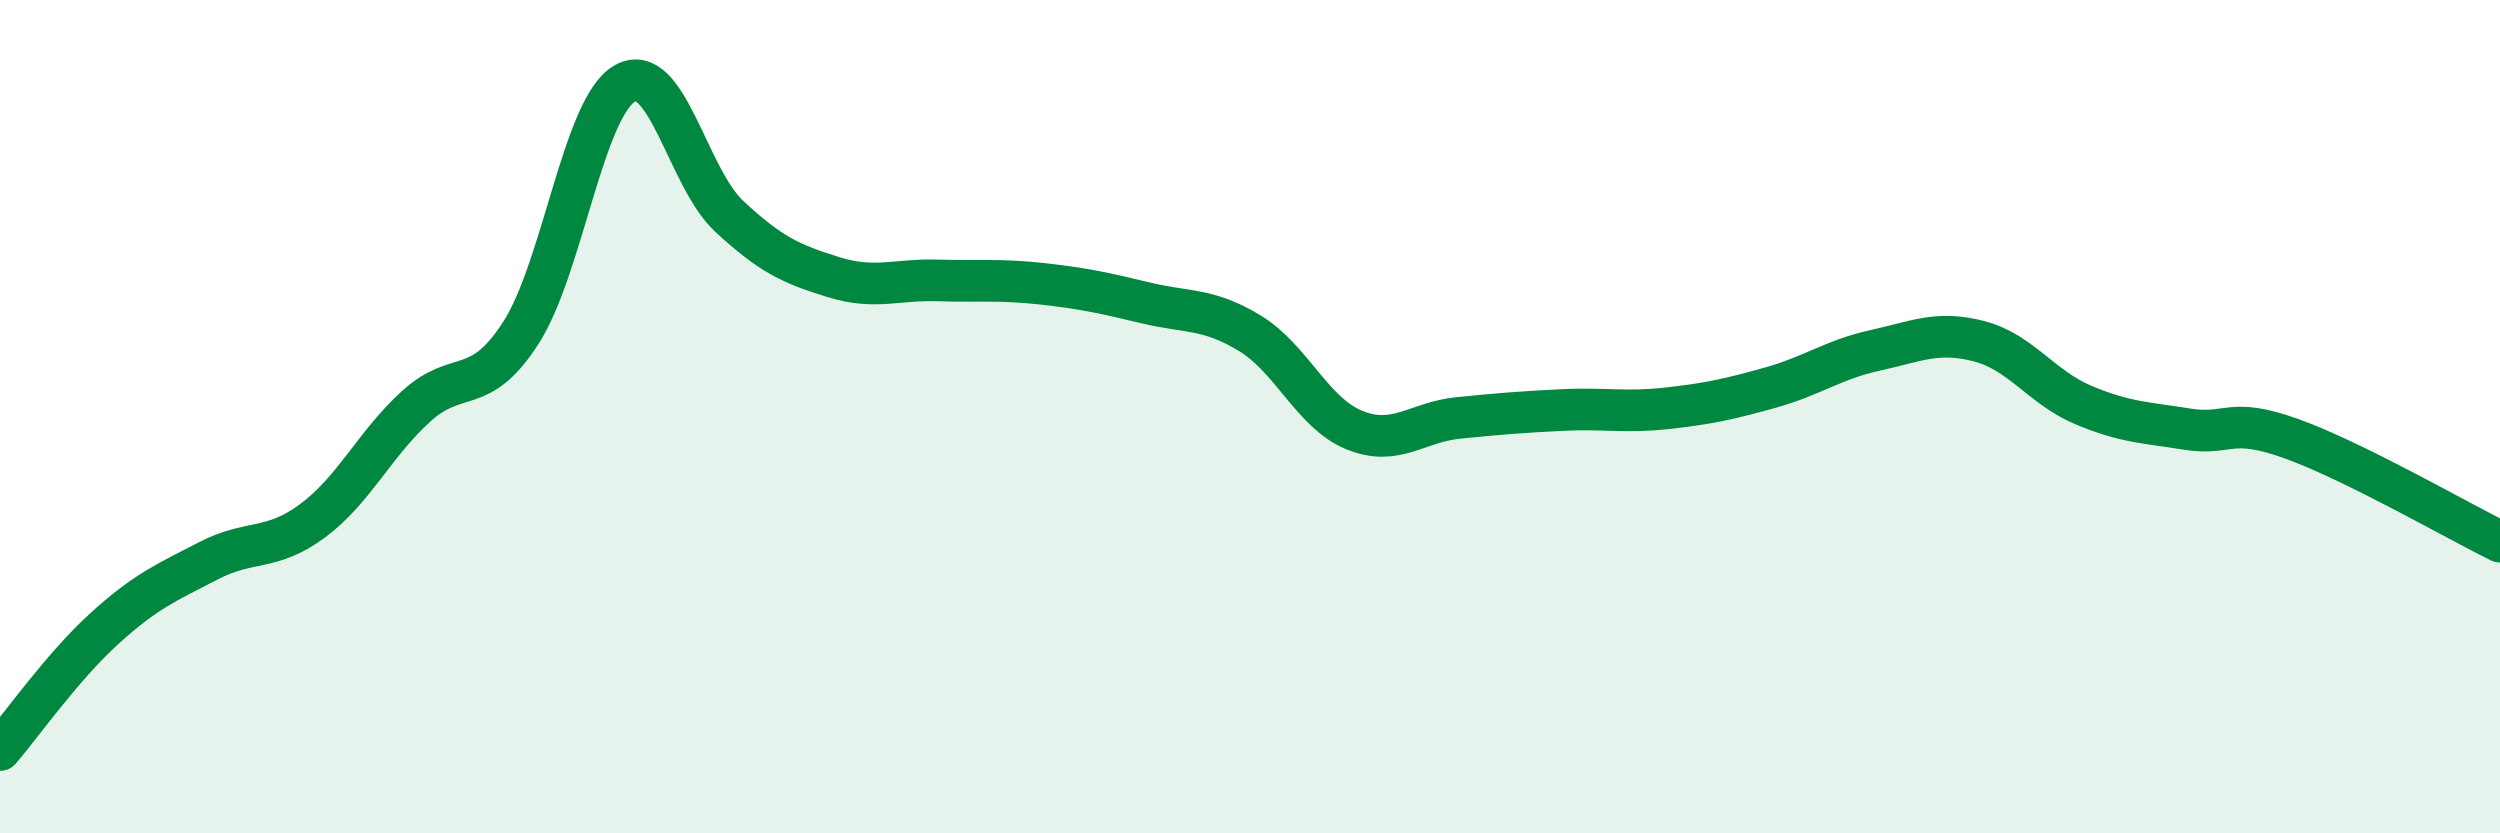
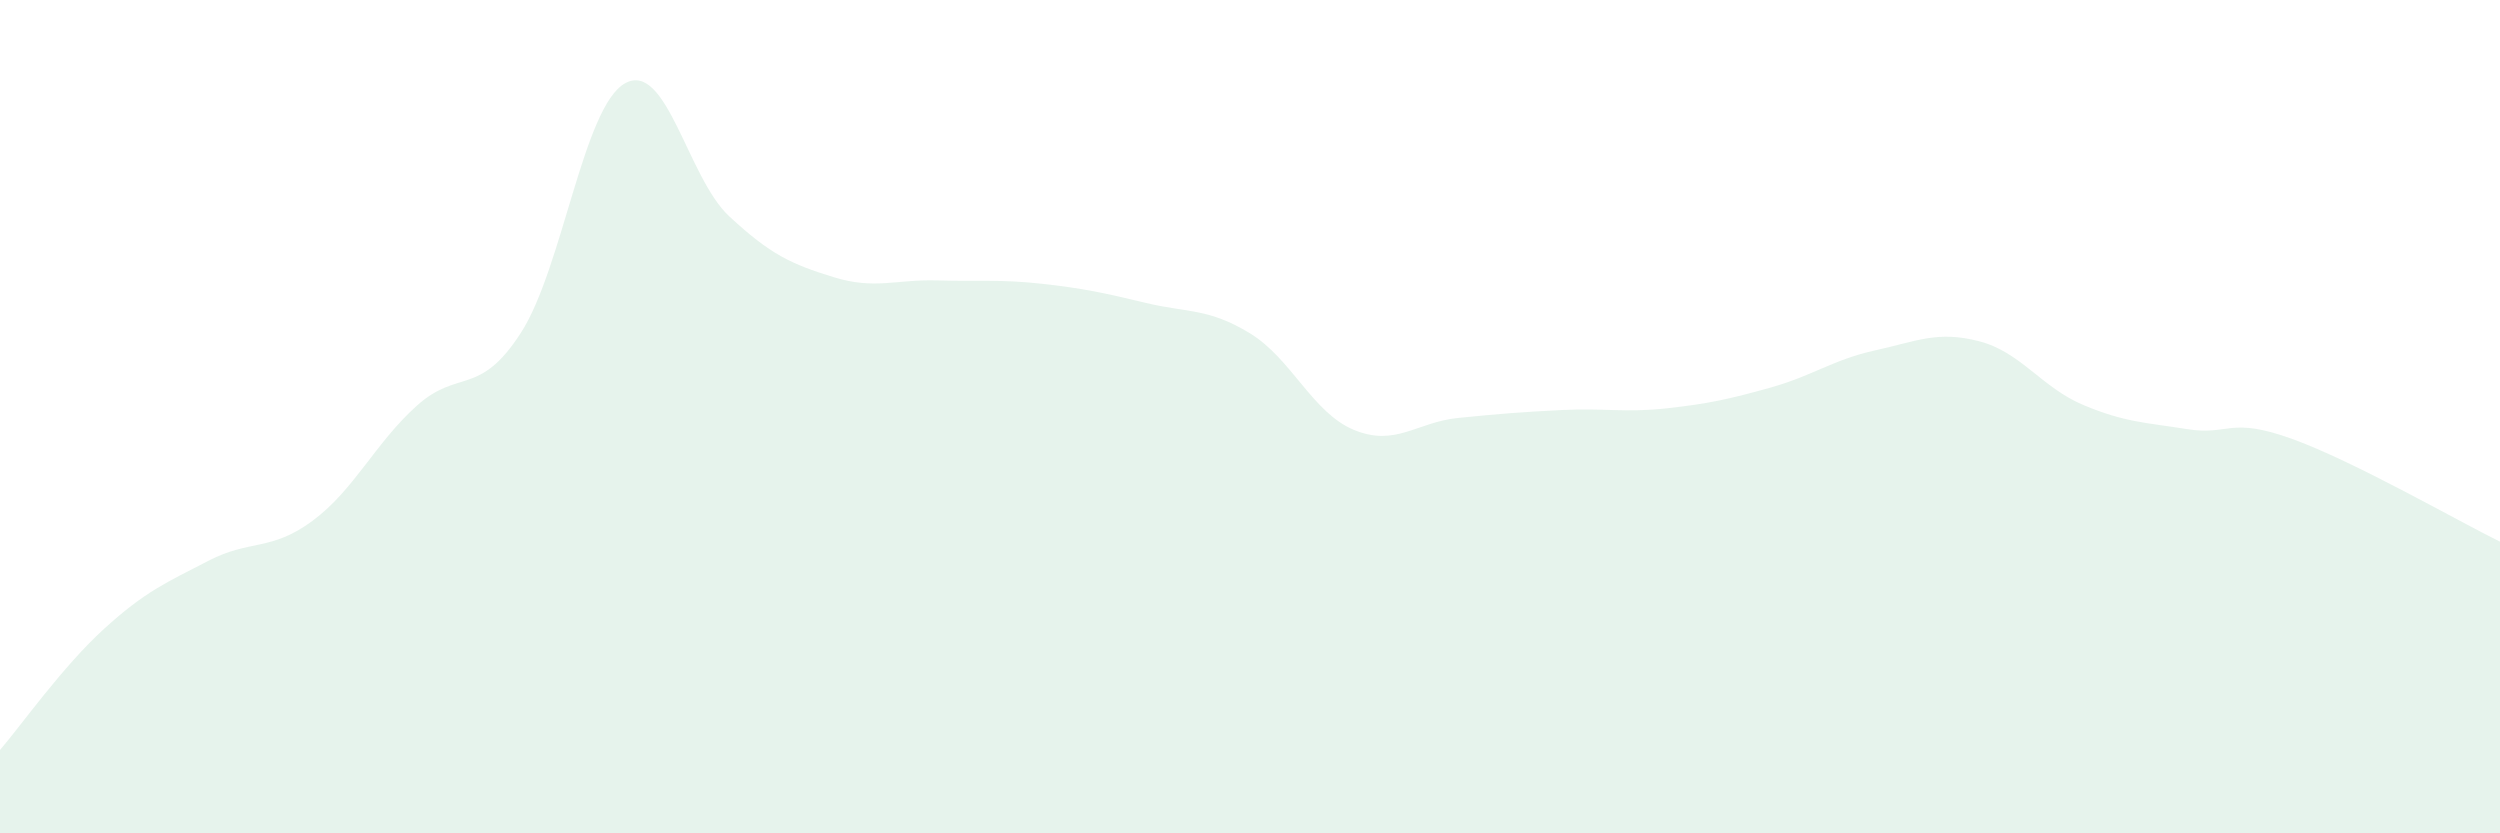
<svg xmlns="http://www.w3.org/2000/svg" width="60" height="20" viewBox="0 0 60 20">
  <path d="M 0,18 C 0.5,17.42 1.5,16 2.5,15.09 C 3.5,14.18 4,13.98 5,13.46 C 6,12.94 6.5,13.24 7.5,12.5 C 8.5,11.76 9,10.64 10,9.74 C 11,8.84 11.5,9.54 12.5,7.99 C 13.5,6.44 14,2.56 15,2 C 16,1.44 16.5,4.26 17.5,5.19 C 18.5,6.12 19,6.34 20,6.65 C 21,6.96 21.5,6.7 22.5,6.73 C 23.5,6.76 24,6.7 25,6.81 C 26,6.92 26.5,7.03 27.5,7.27 C 28.5,7.51 29,7.39 30,8 C 31,8.61 31.5,9.91 32.5,10.32 C 33.5,10.73 34,10.13 35,10.03 C 36,9.93 36.5,9.89 37.5,9.84 C 38.5,9.79 39,9.91 40,9.8 C 41,9.69 41.5,9.58 42.5,9.3 C 43.5,9.02 44,8.63 45,8.41 C 46,8.19 46.5,7.93 47.5,8.19 C 48.5,8.45 49,9.3 50,9.72 C 51,10.14 51.5,10.14 52.5,10.3 C 53.5,10.46 53.5,9.99 55,10.53 C 56.5,11.07 59,12.51 60,13L60 20L0 20Z" fill="#008740" opacity="0.1" stroke-linecap="round" stroke-linejoin="round" />
-   <path d="M 0,18 C 0.5,17.42 1.5,16 2.5,15.09 C 3.5,14.18 4,13.98 5,13.46 C 6,12.94 6.5,13.24 7.5,12.5 C 8.5,11.76 9,10.64 10,9.74 C 11,8.84 11.5,9.54 12.5,7.99 C 13.5,6.44 14,2.56 15,2 C 16,1.44 16.5,4.26 17.5,5.19 C 18.5,6.12 19,6.34 20,6.65 C 21,6.96 21.5,6.7 22.5,6.73 C 23.5,6.76 24,6.7 25,6.81 C 26,6.92 26.5,7.03 27.5,7.27 C 28.5,7.51 29,7.39 30,8 C 31,8.61 31.5,9.91 32.5,10.32 C 33.5,10.73 34,10.13 35,10.03 C 36,9.93 36.5,9.89 37.5,9.84 C 38.5,9.79 39,9.91 40,9.8 C 41,9.69 41.5,9.58 42.5,9.3 C 43.5,9.02 44,8.63 45,8.41 C 46,8.19 46.5,7.93 47.5,8.19 C 48.5,8.45 49,9.3 50,9.72 C 51,10.14 51.5,10.14 52.5,10.3 C 53.5,10.46 53.5,9.99 55,10.53 C 56.5,11.07 59,12.51 60,13" stroke="#008740" stroke-width="1" fill="none" stroke-linecap="round" stroke-linejoin="round" />
</svg>